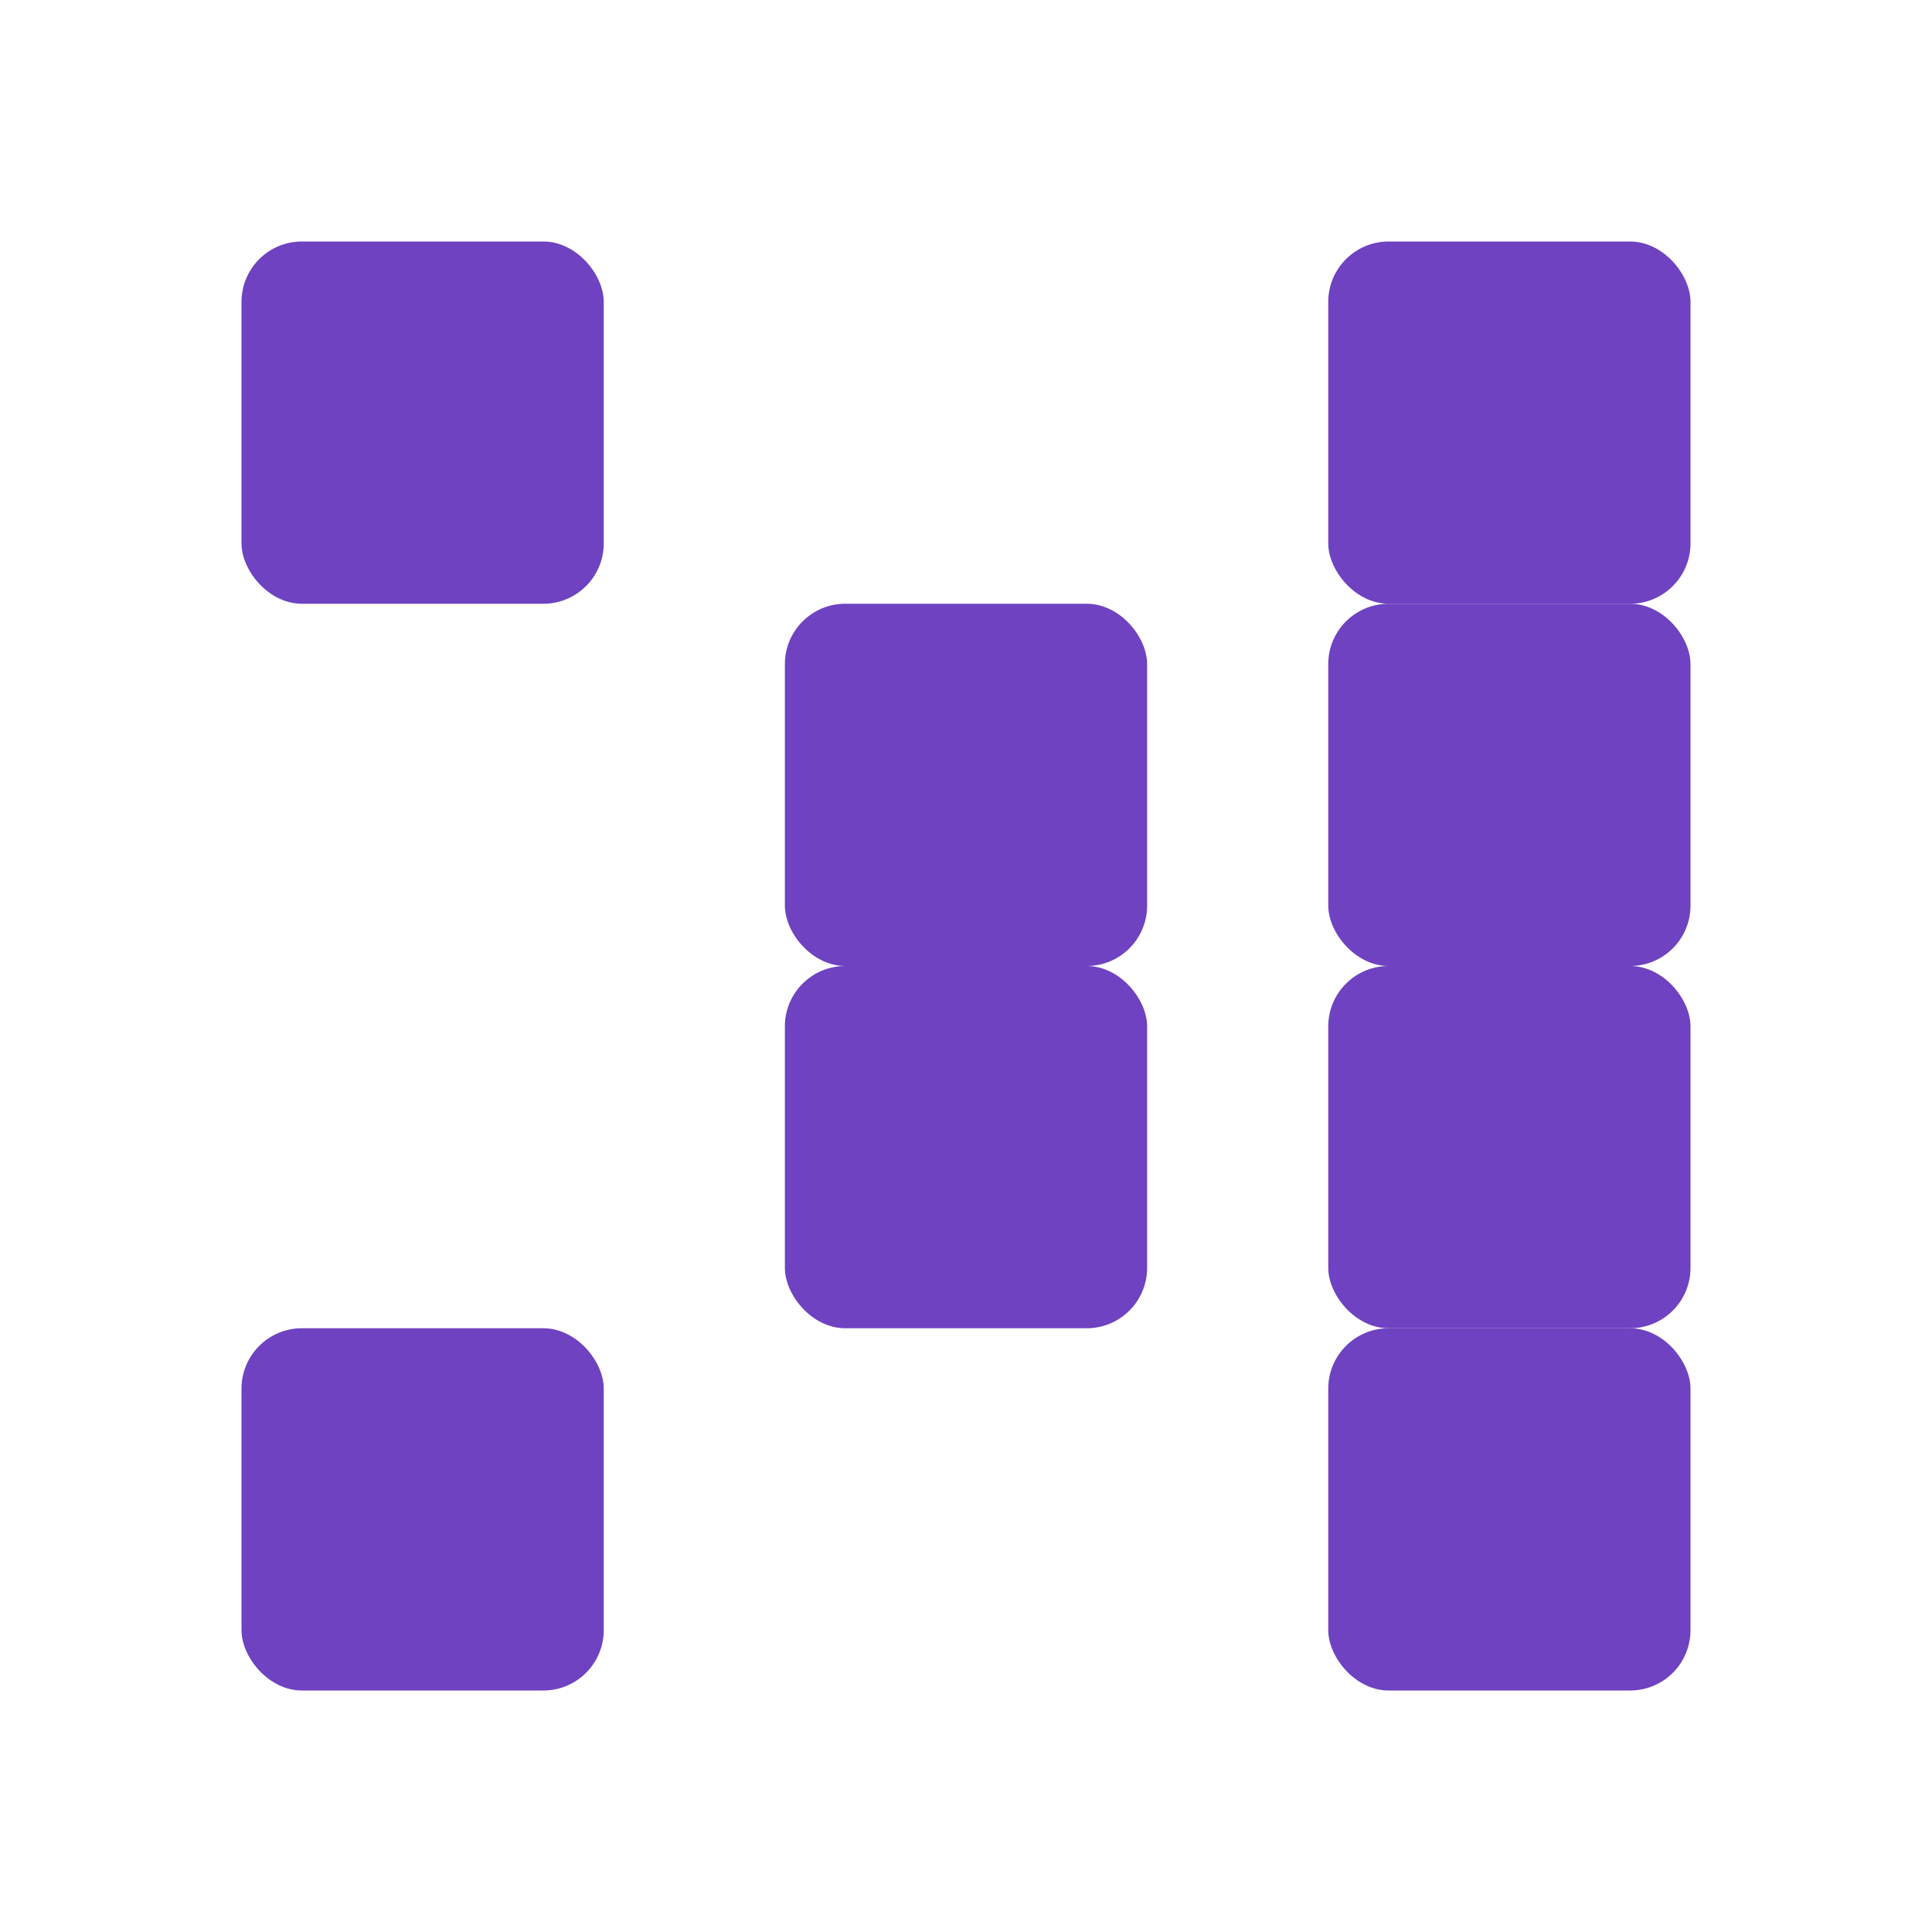
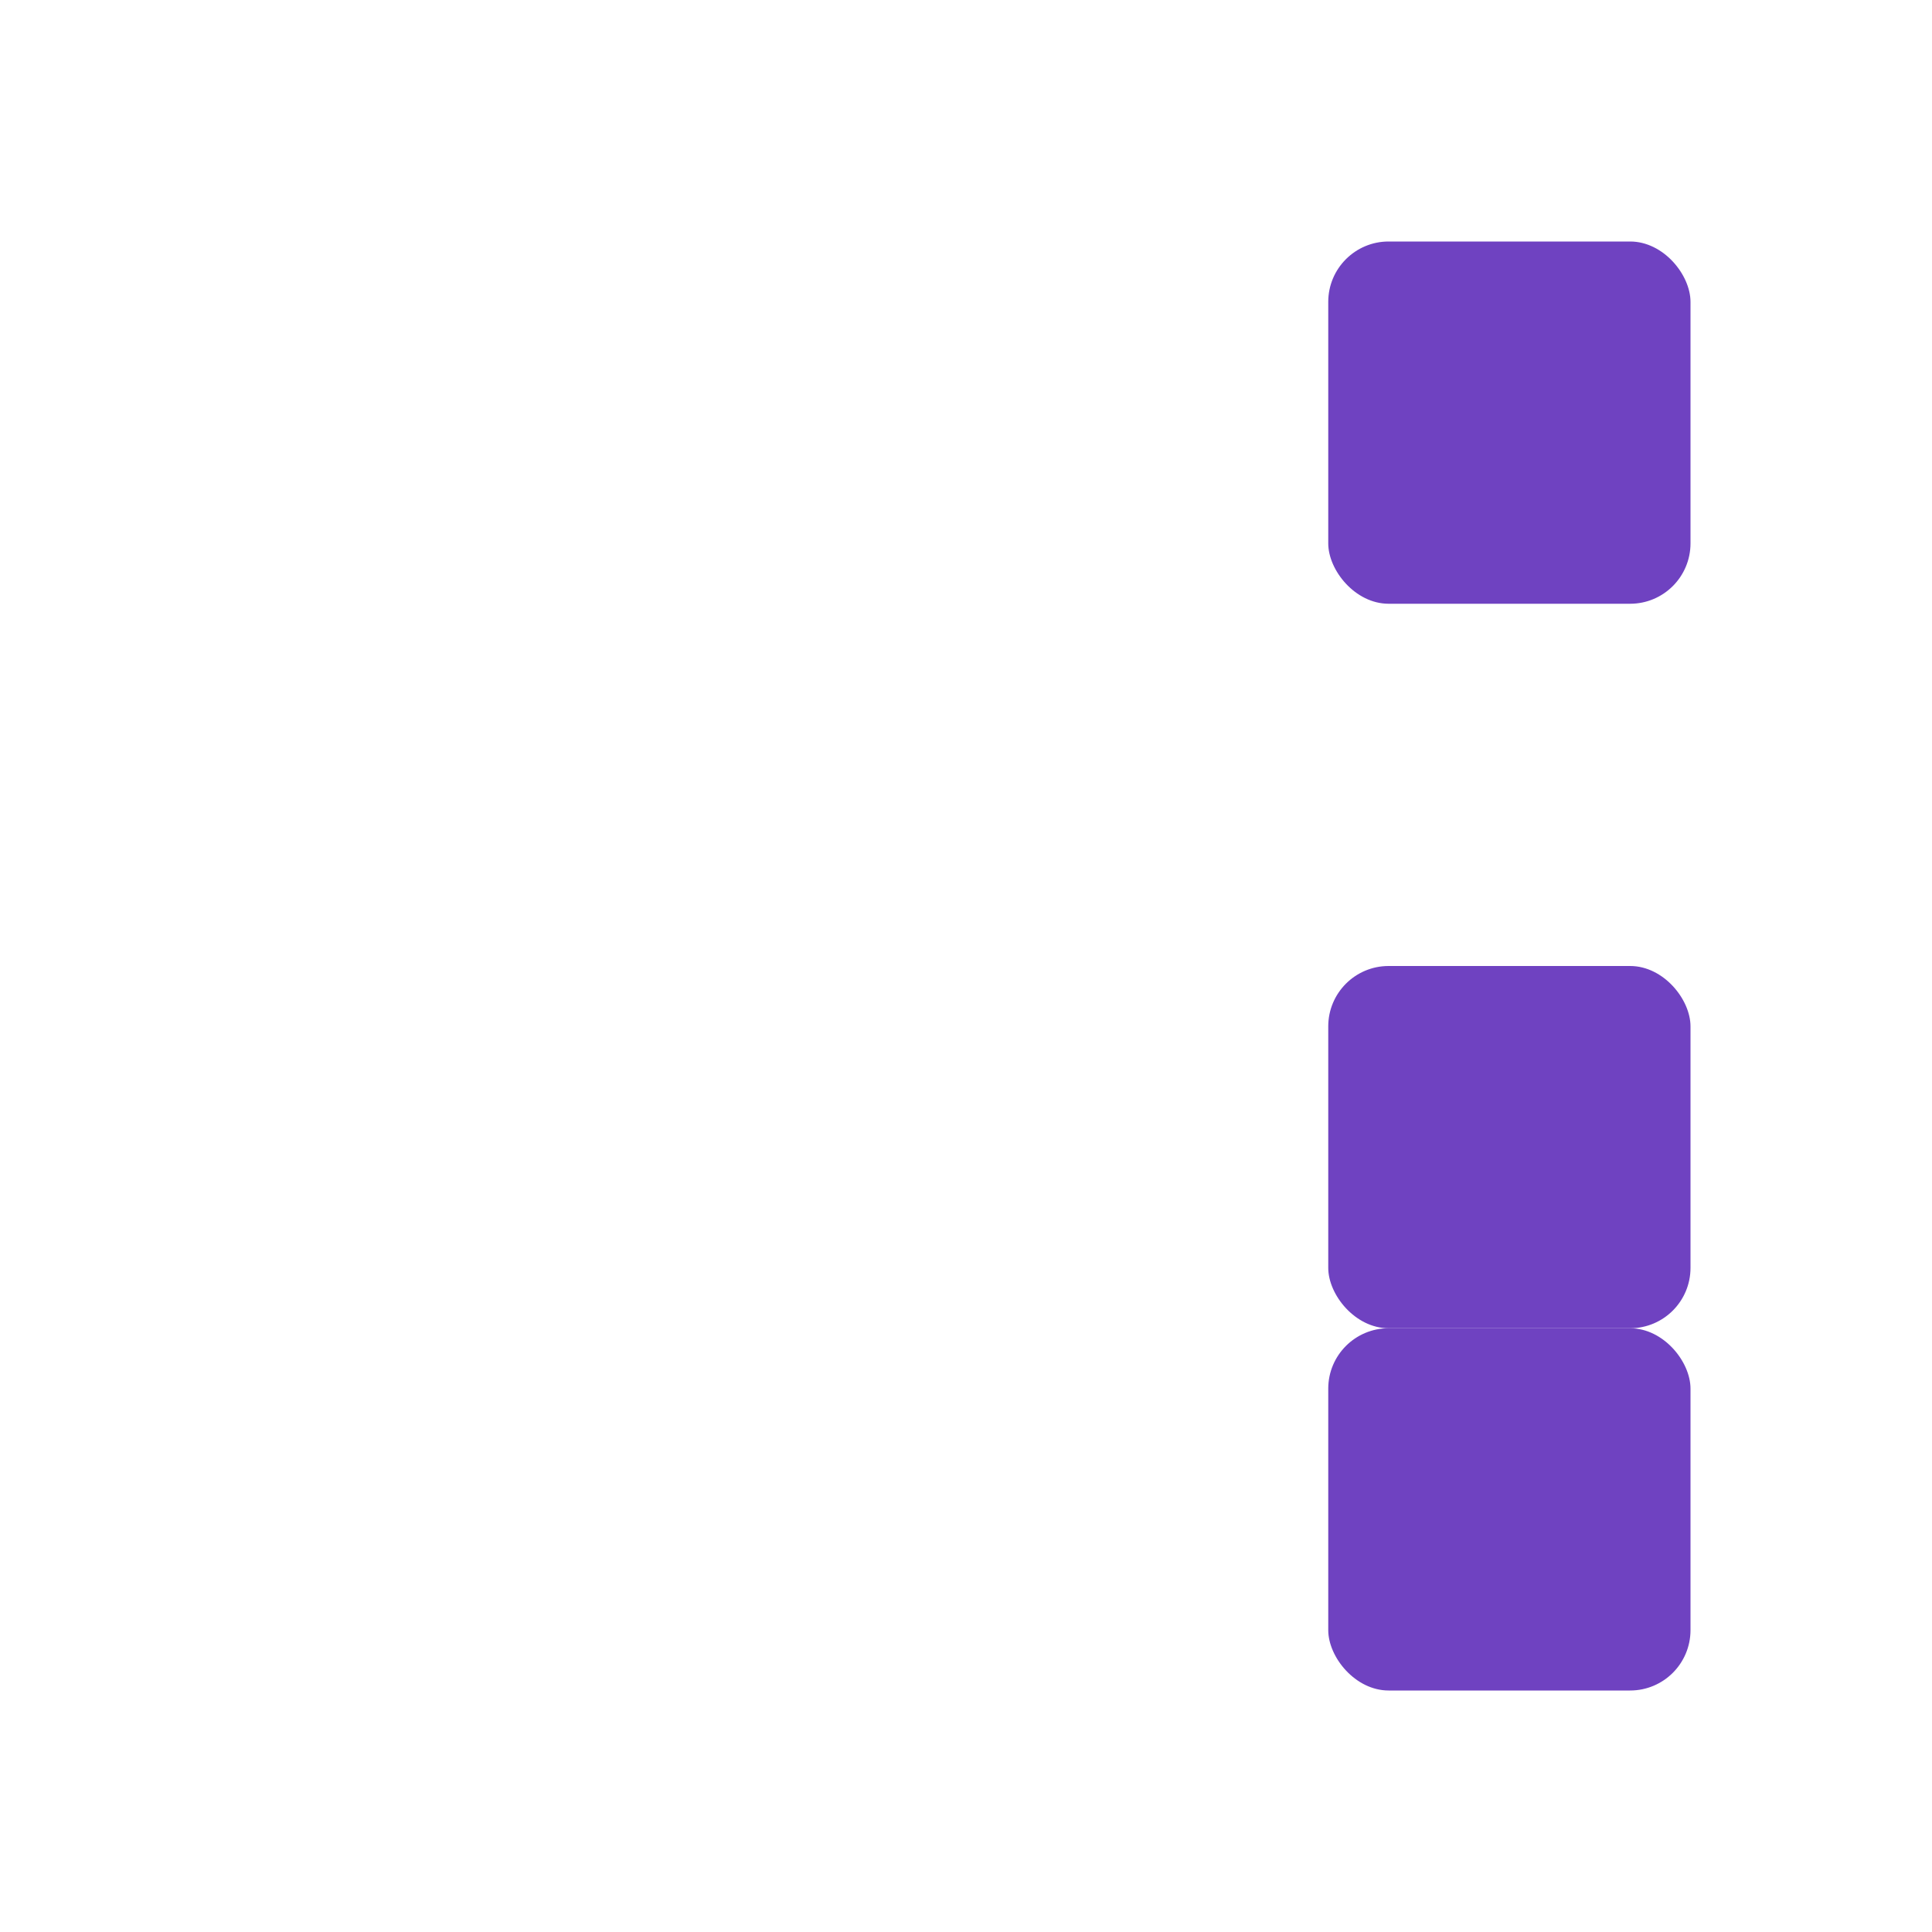
<svg xmlns="http://www.w3.org/2000/svg" width="32" height="32">
  <rect width="32" height="32" fill="#ffffff" />
-   <rect x="4" y="4" width="6" height="6" rx="1" fill="#6f42c1" />
  <rect x="22" y="4" width="6" height="6" rx="1" fill="#6f42c1" />
-   <rect x="13" y="10" width="6" height="6" rx="1" fill="#6f42c1" />
-   <rect x="22" y="10" width="6" height="6" rx="1" fill="#6f42c1" />
-   <rect x="13" y="16" width="6" height="6" rx="1" fill="#6f42c1" />
  <rect x="22" y="16" width="6" height="6" rx="1" fill="#6f42c1" />
-   <rect x="4" y="22" width="6" height="6" rx="1" fill="#6f42c1" />
  <rect x="22" y="22" width="6" height="6" rx="1" fill="#6f42c1" />
</svg>